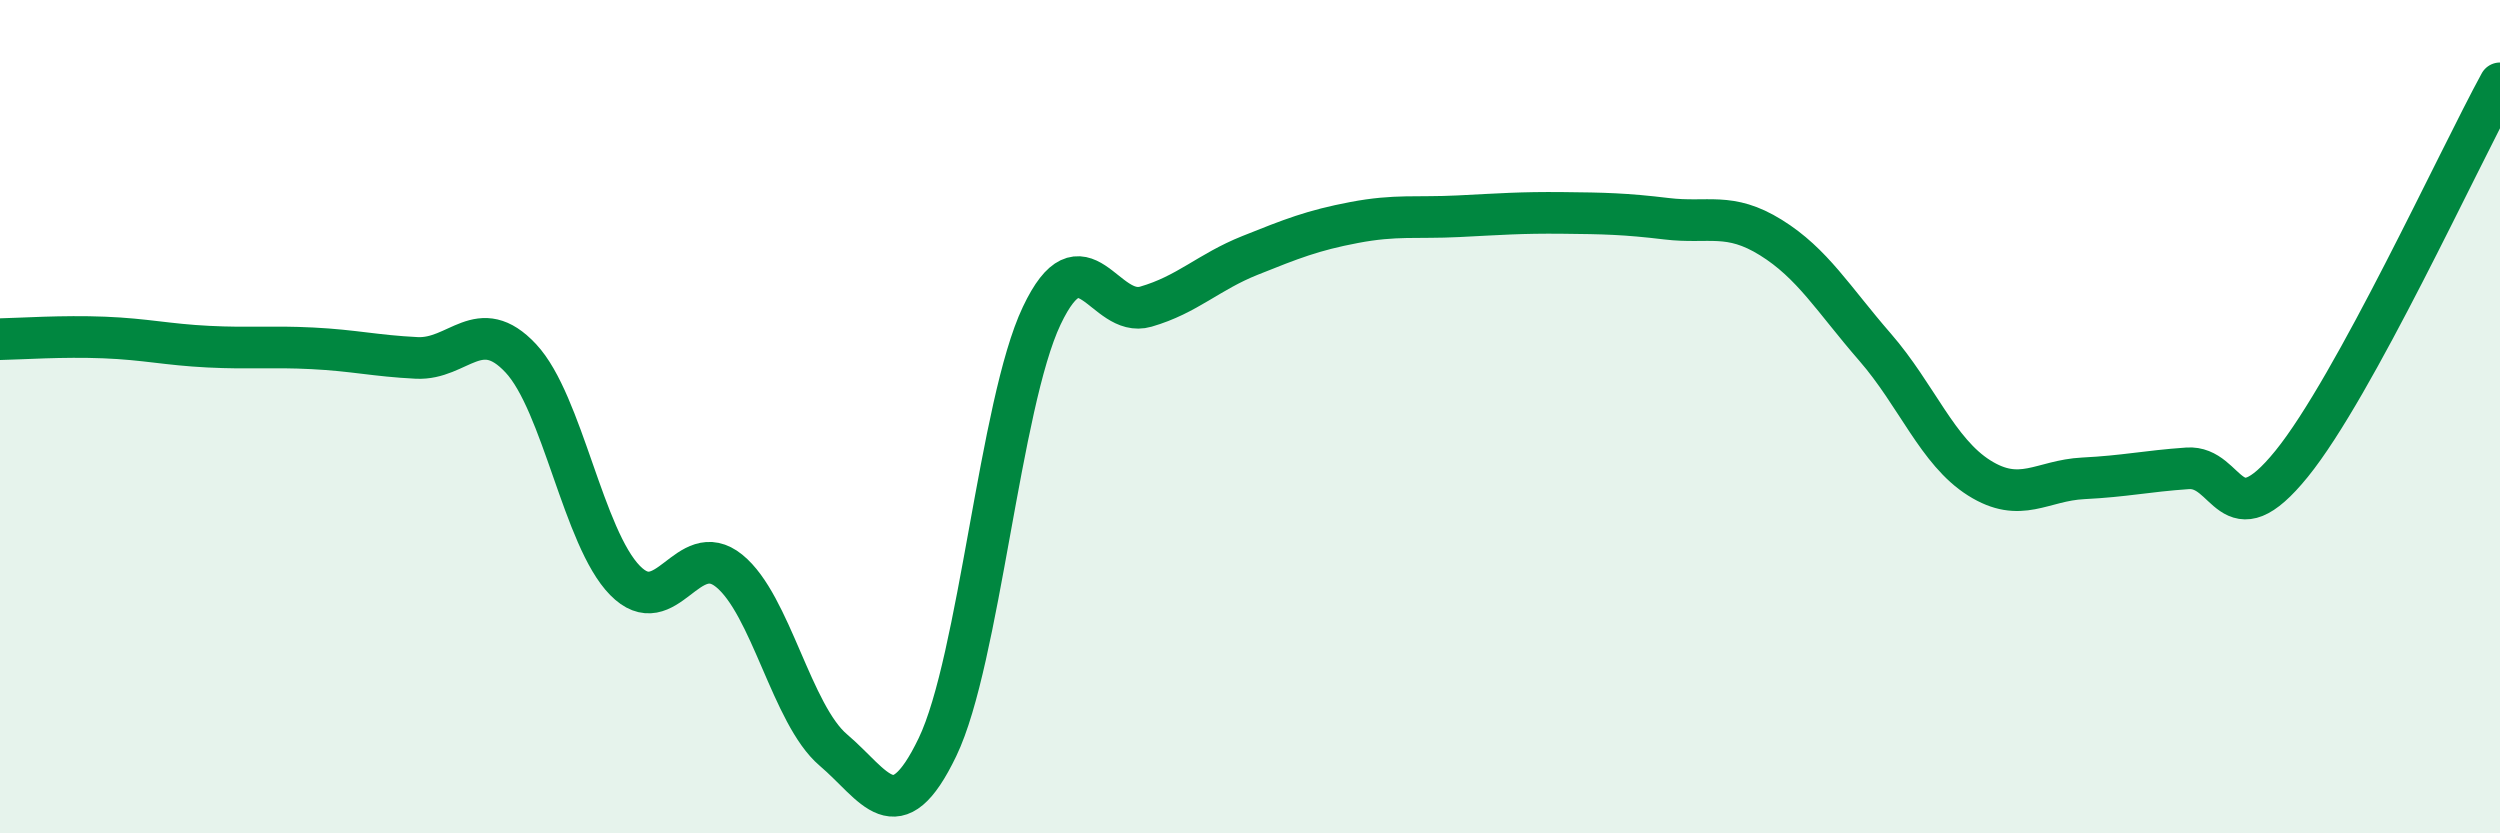
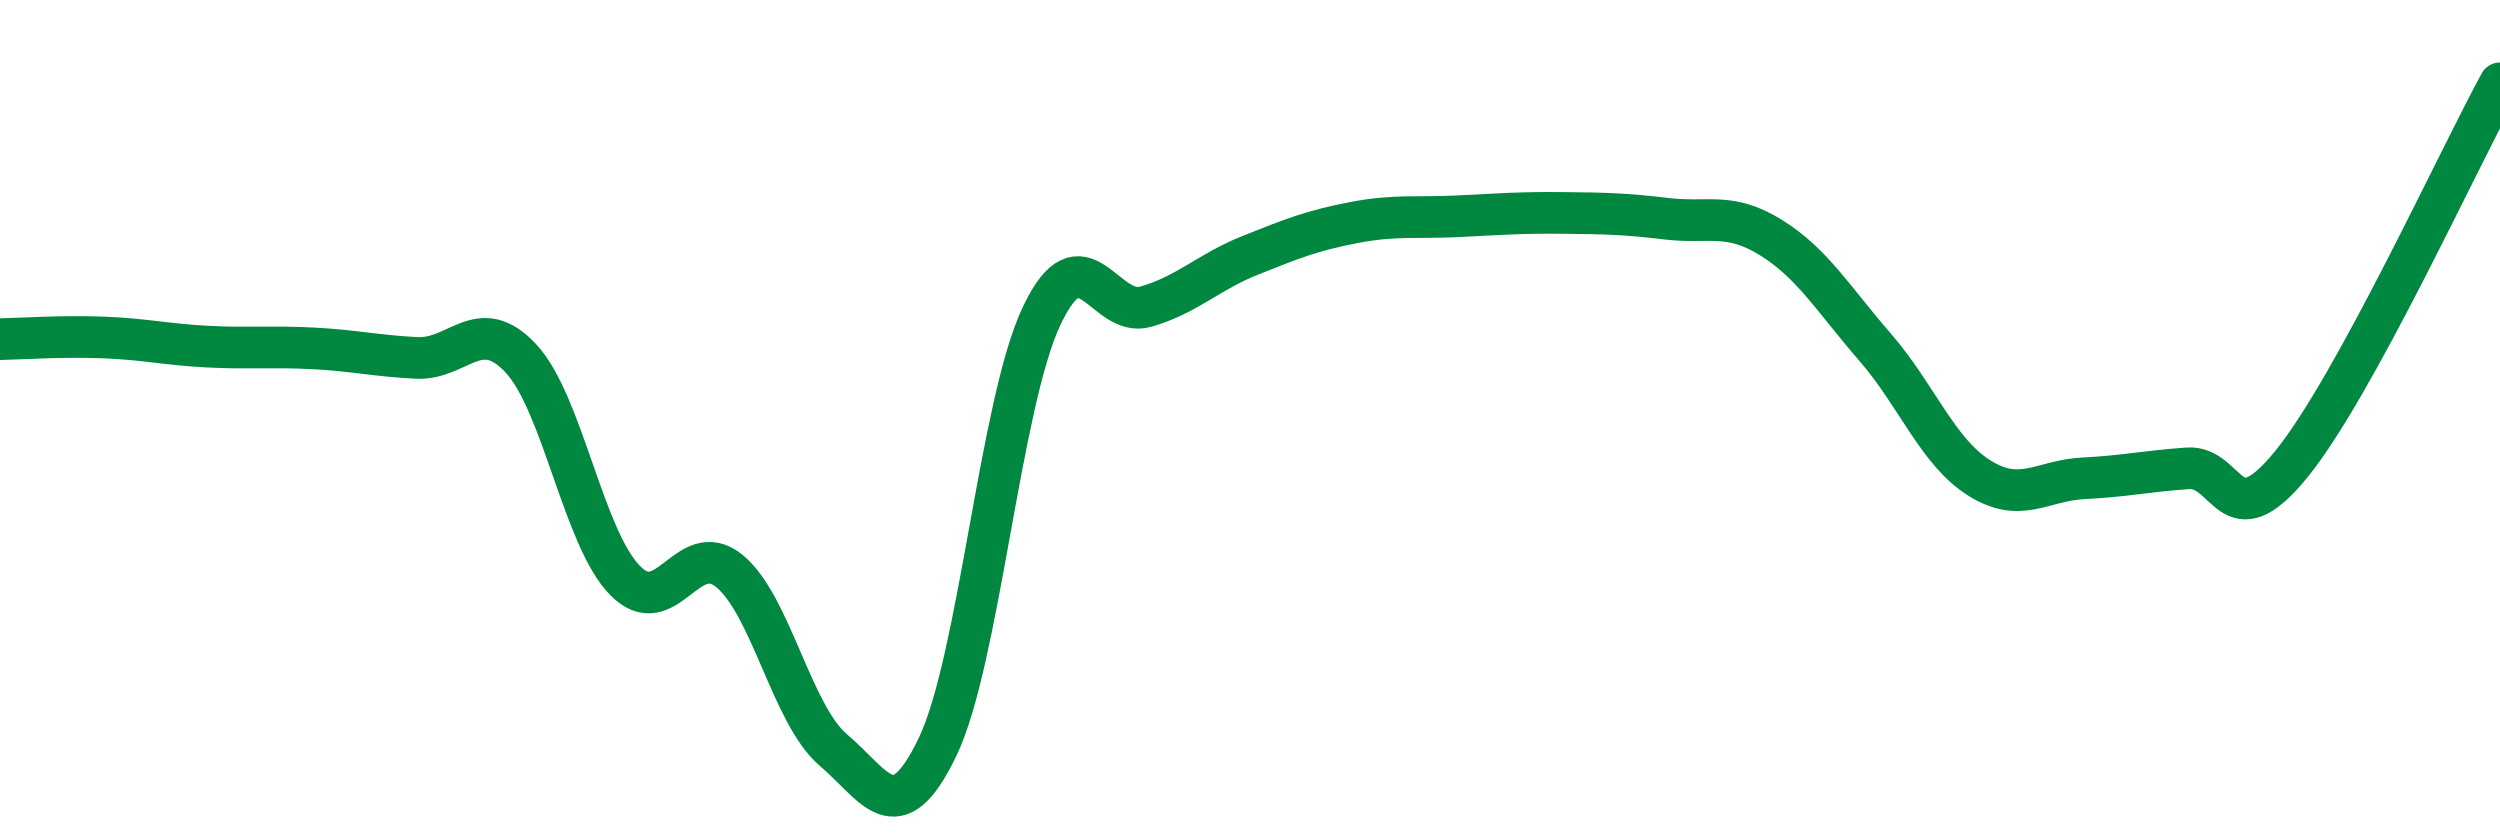
<svg xmlns="http://www.w3.org/2000/svg" width="60" height="20" viewBox="0 0 60 20">
-   <path d="M 0,8.14 C 0.5,8.13 1.5,8.06 2.5,8.1 C 3.5,8.14 4,8.27 5,8.32 C 6,8.37 6.5,8.31 7.5,8.36 C 8.5,8.41 9,8.54 10,8.59 C 11,8.64 11.5,7.53 12.5,8.6 C 13.5,9.67 14,12.91 15,13.93 C 16,14.95 16.5,12.89 17.5,13.7 C 18.5,14.51 19,17.15 20,18 C 21,18.85 21.5,20.01 22.5,17.93 C 23.5,15.85 24,9.69 25,7.58 C 26,5.47 26.5,7.65 27.5,7.36 C 28.5,7.07 29,6.53 30,6.13 C 31,5.73 31.5,5.53 32.5,5.34 C 33.5,5.15 34,5.24 35,5.19 C 36,5.14 36.5,5.1 37.5,5.11 C 38.5,5.12 39,5.13 40,5.25 C 41,5.37 41.5,5.08 42.5,5.7 C 43.5,6.32 44,7.18 45,8.33 C 46,9.48 46.5,10.84 47.5,11.47 C 48.5,12.1 49,11.53 50,11.48 C 51,11.43 51.5,11.31 52.5,11.24 C 53.5,11.17 53.5,12.98 55,11.13 C 56.5,9.28 59,3.83 60,2L60 20L0 20Z" fill="#008740" opacity="0.1" stroke-linecap="round" stroke-linejoin="round" />
  <path d="M 0,8.14 C 0.5,8.13 1.5,8.06 2.5,8.1 C 3.5,8.14 4,8.27 5,8.32 C 6,8.37 6.5,8.31 7.5,8.36 C 8.5,8.41 9,8.54 10,8.59 C 11,8.64 11.5,7.53 12.5,8.6 C 13.5,9.67 14,12.91 15,13.93 C 16,14.95 16.5,12.89 17.5,13.7 C 18.5,14.51 19,17.15 20,18 C 21,18.85 21.5,20.01 22.5,17.93 C 23.5,15.85 24,9.69 25,7.58 C 26,5.47 26.5,7.65 27.5,7.36 C 28.5,7.07 29,6.53 30,6.13 C 31,5.73 31.5,5.53 32.5,5.34 C 33.5,5.15 34,5.24 35,5.19 C 36,5.14 36.5,5.1 37.5,5.11 C 38.5,5.12 39,5.13 40,5.25 C 41,5.37 41.5,5.08 42.5,5.7 C 43.5,6.32 44,7.18 45,8.33 C 46,9.48 46.5,10.84 47.5,11.47 C 48.5,12.1 49,11.53 50,11.48 C 51,11.43 51.5,11.31 52.5,11.24 C 53.5,11.17 53.5,12.98 55,11.13 C 56.5,9.28 59,3.83 60,2" stroke="#008740" stroke-width="1" fill="none" stroke-linecap="round" stroke-linejoin="round" />
</svg>